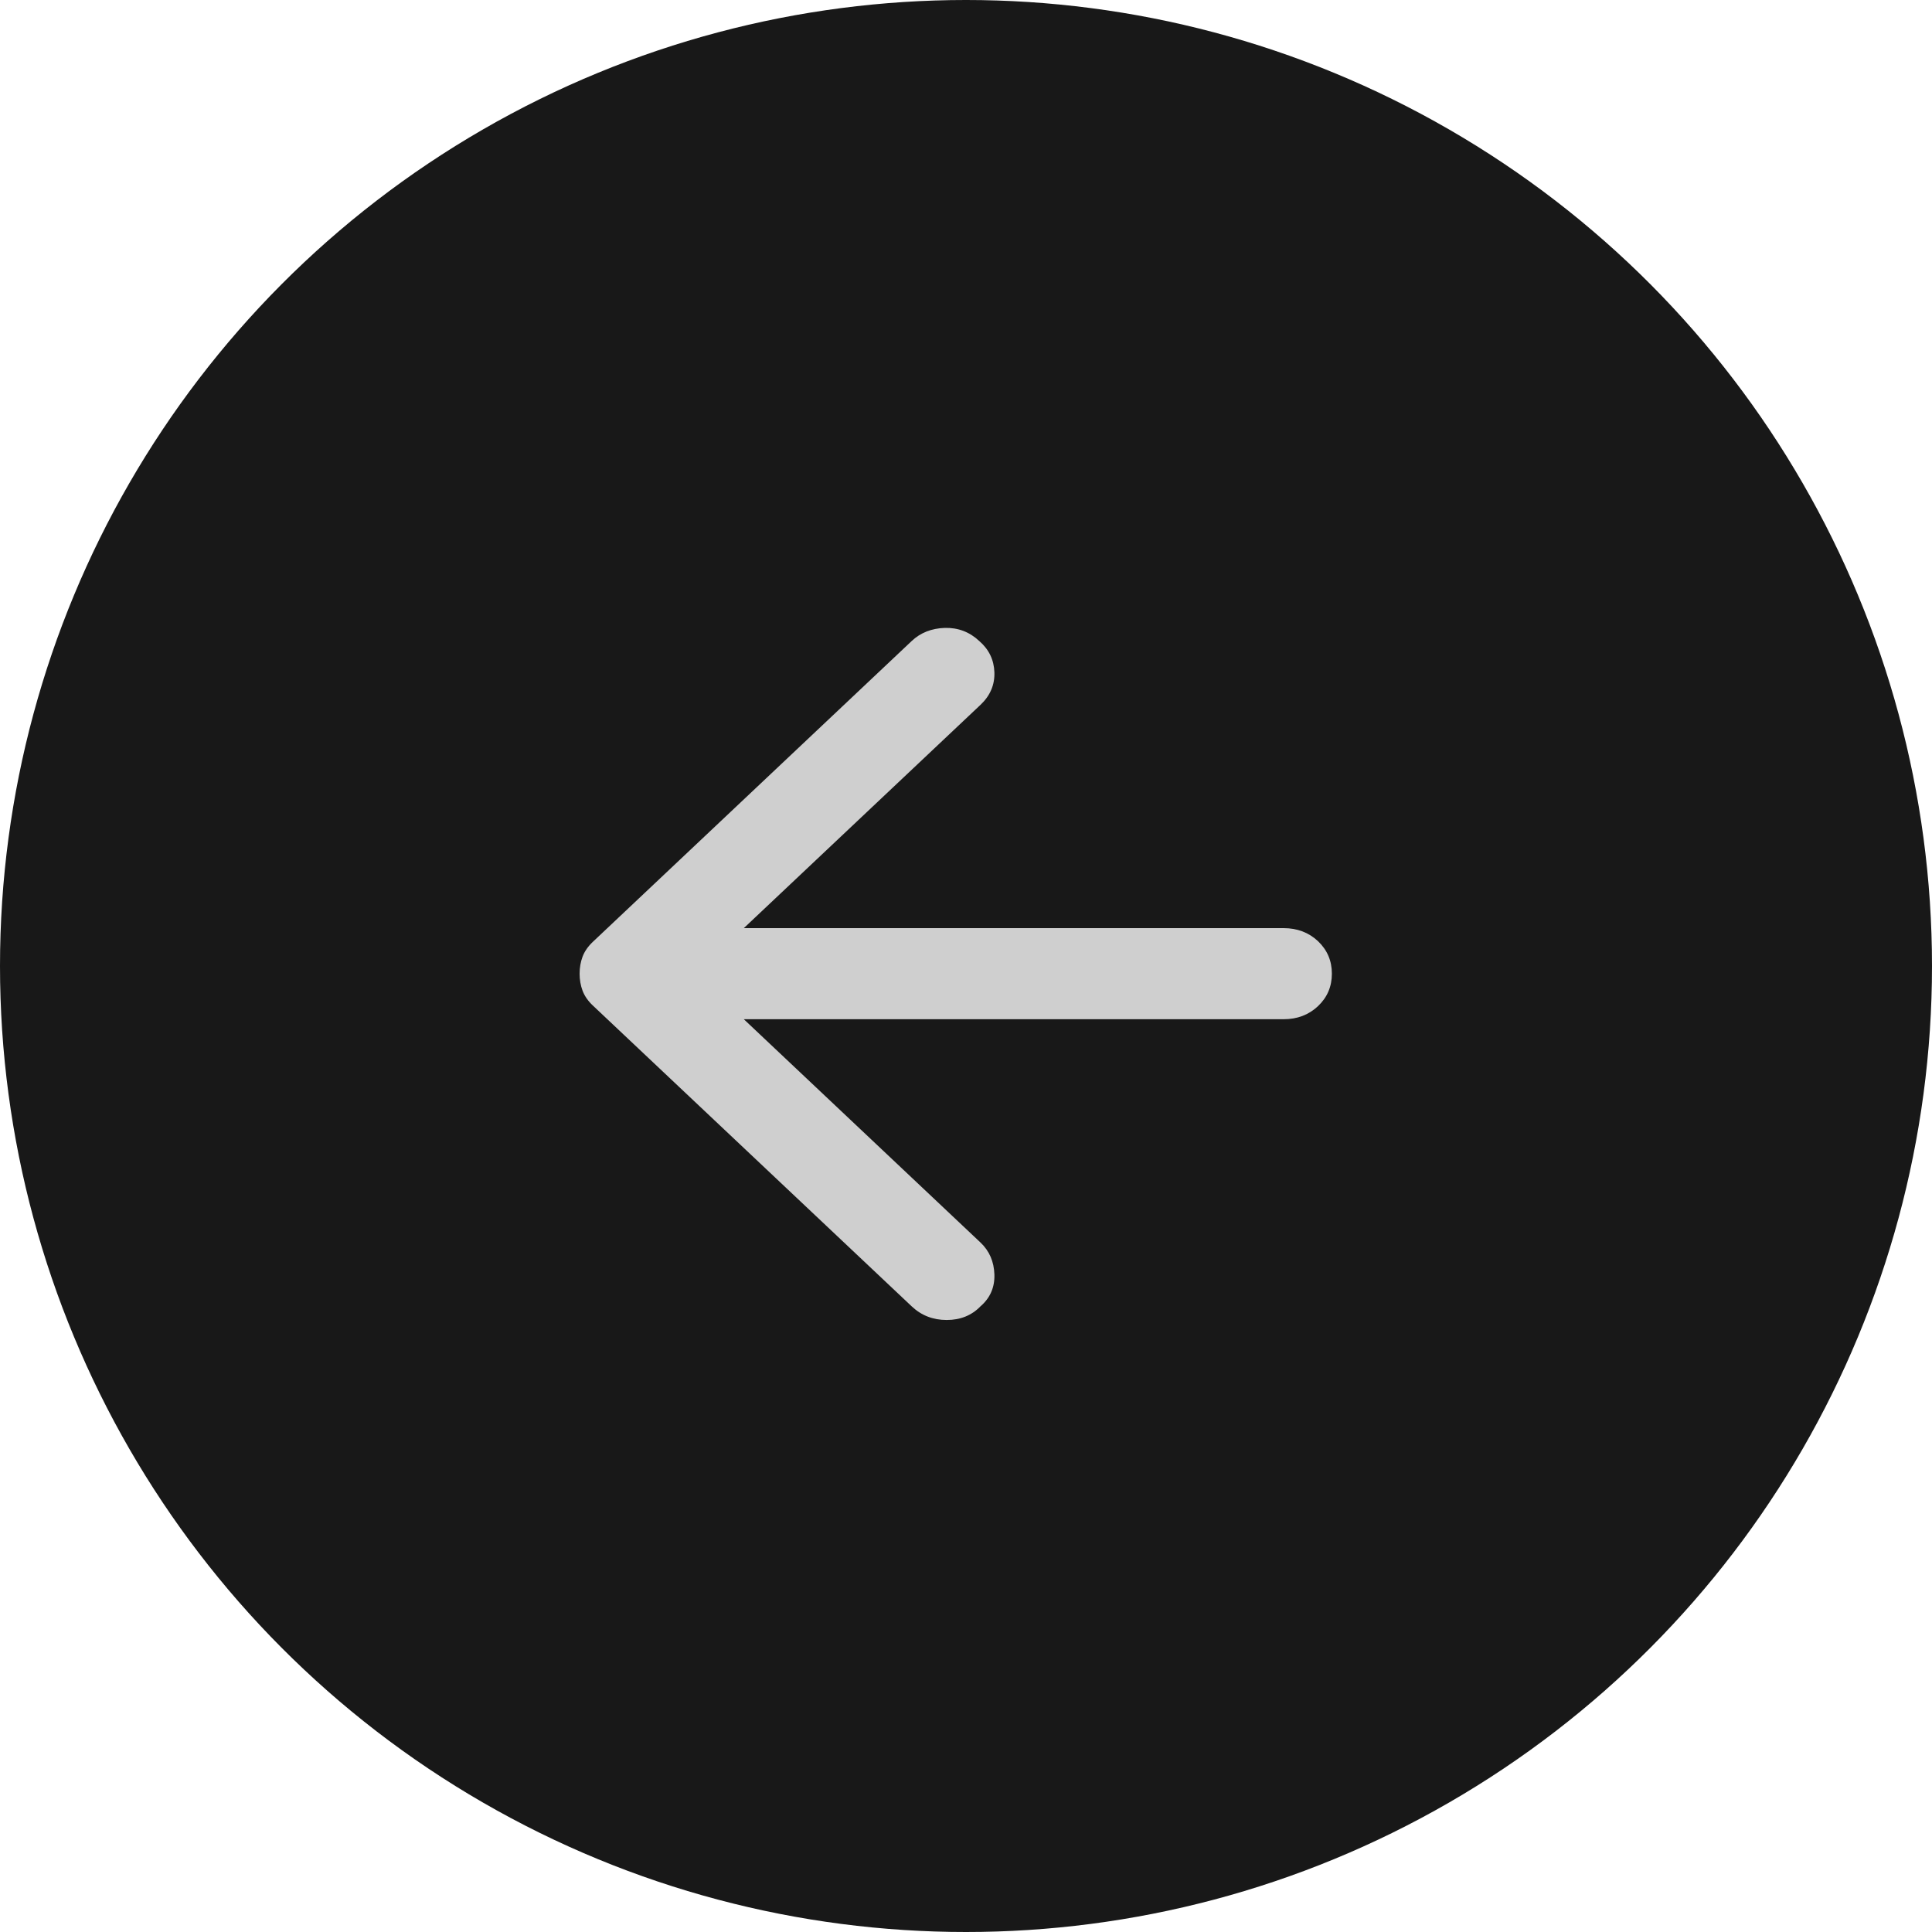
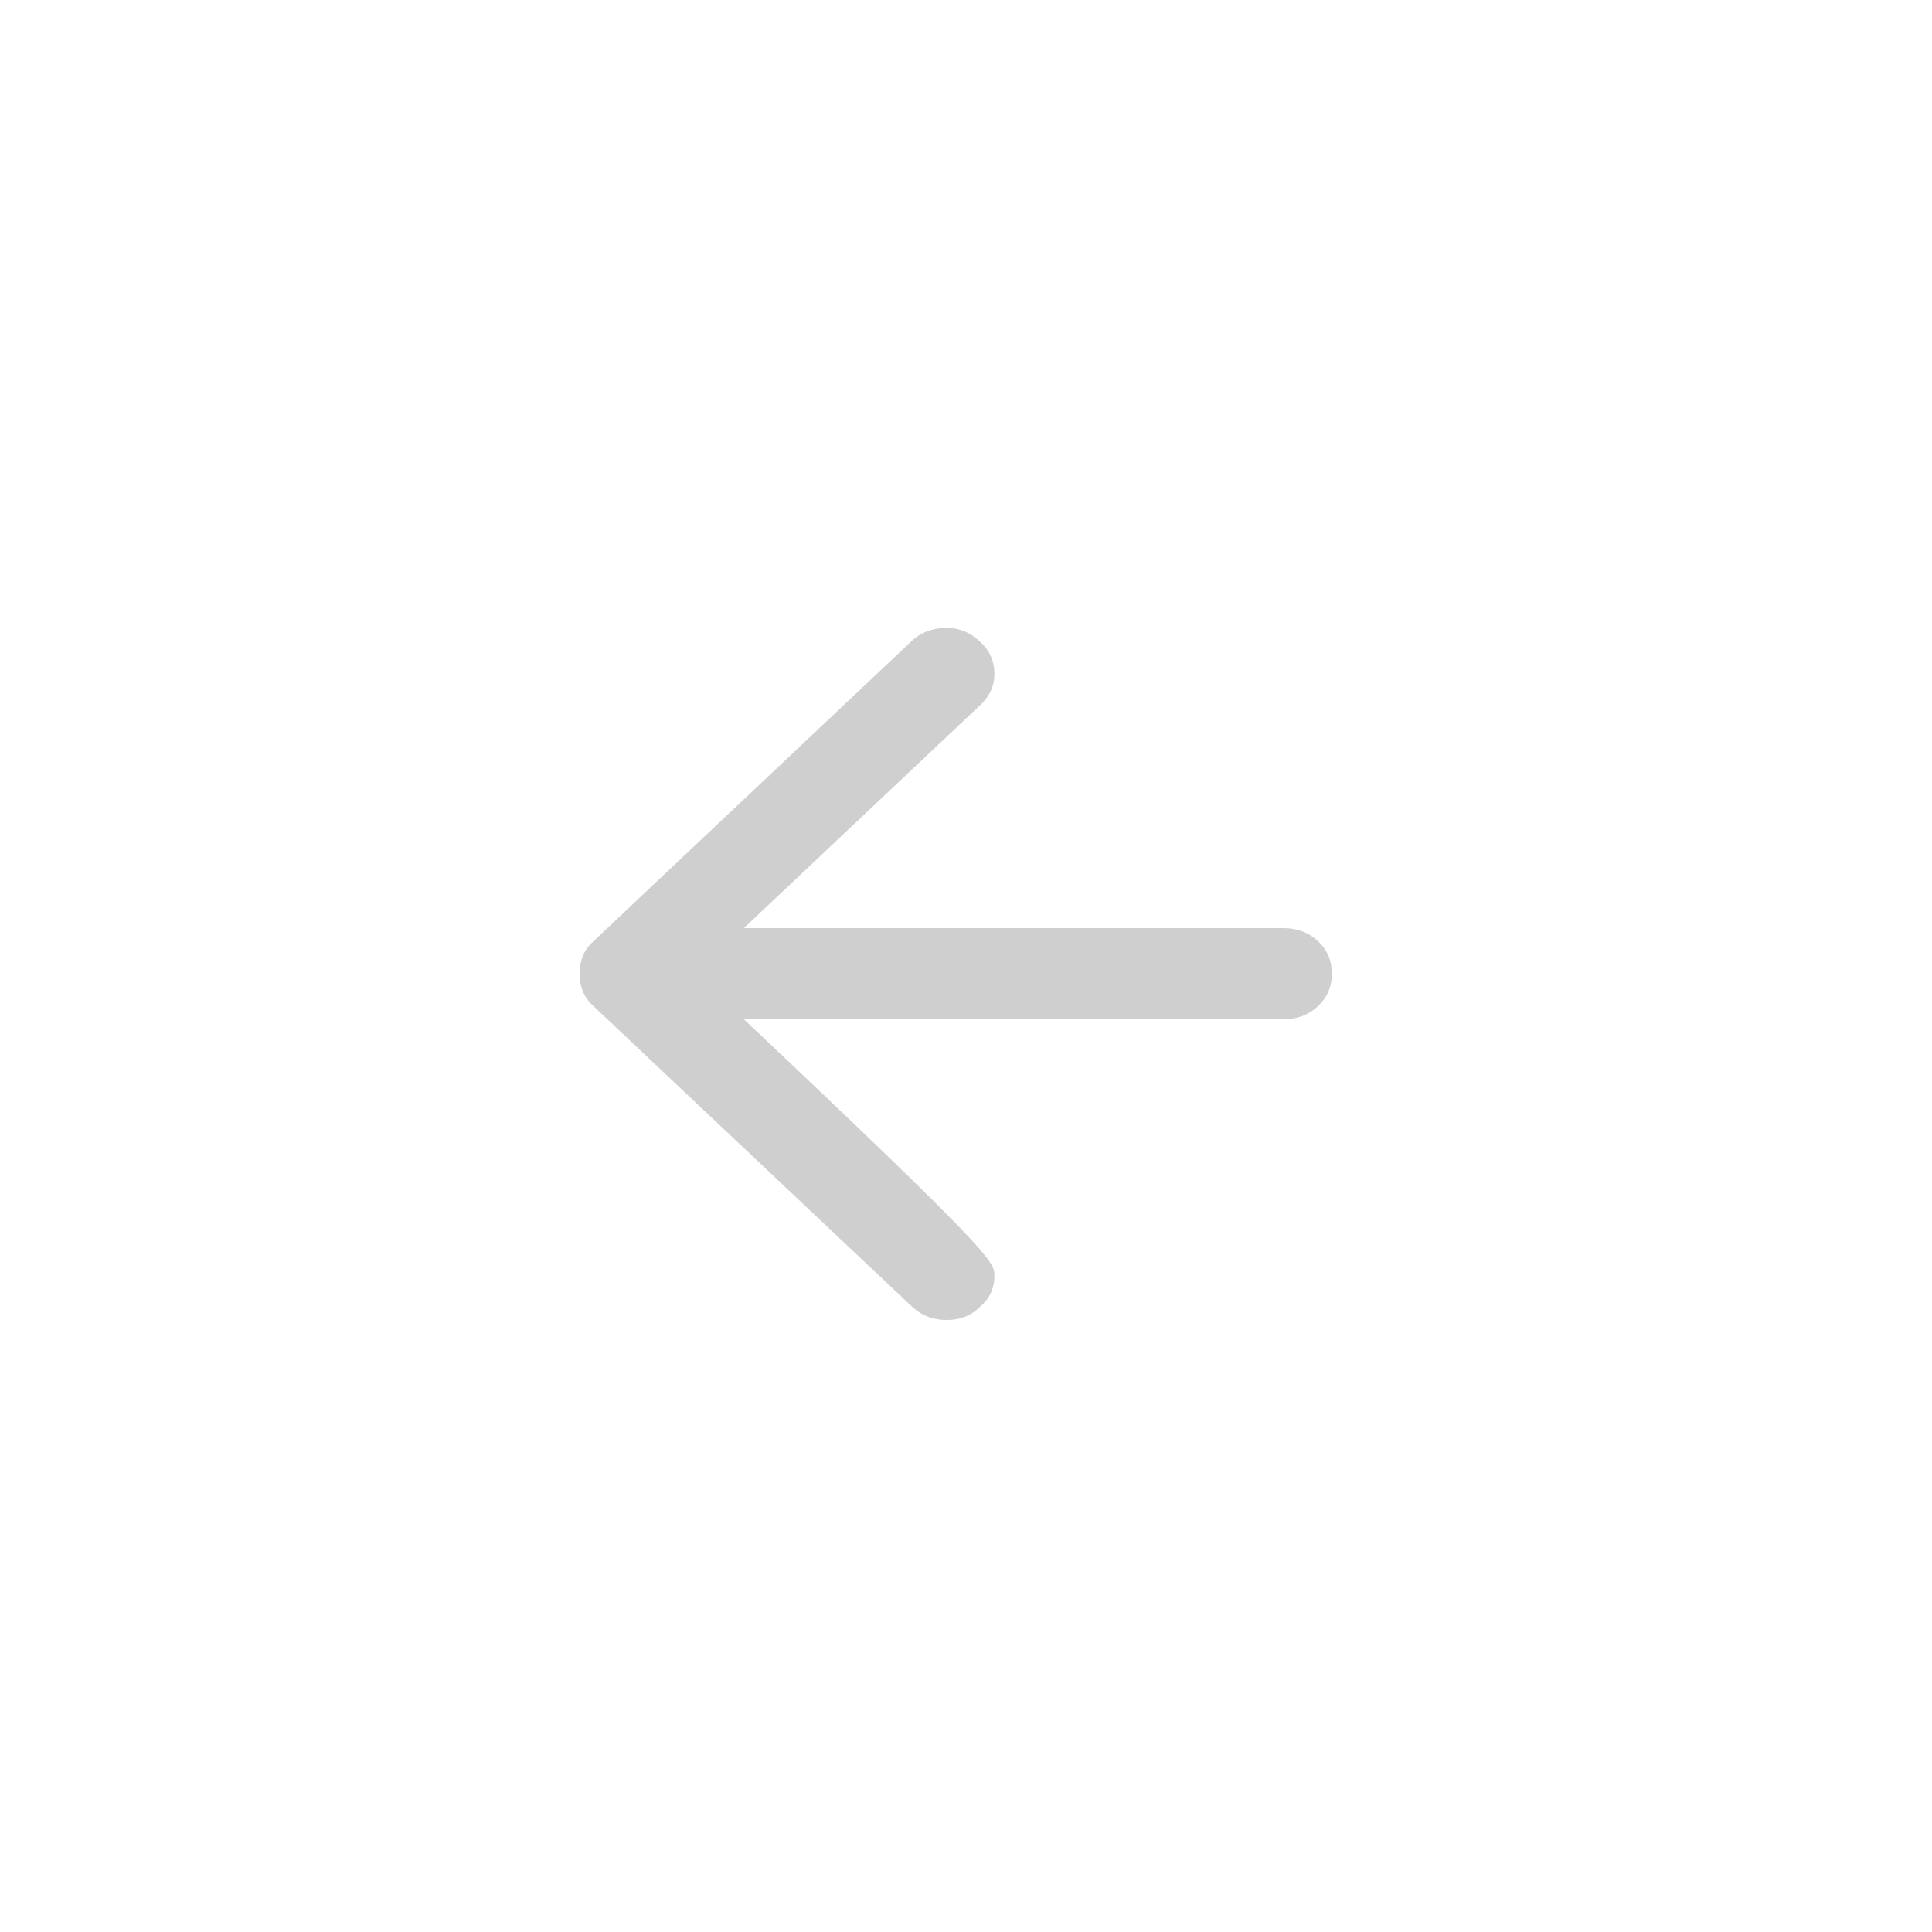
<svg xmlns="http://www.w3.org/2000/svg" width="40" height="40" viewBox="0 0 40 40" fill="none">
-   <circle cx="20" cy="20" r="20" fill="#181818" />
-   <path d="M18.875 27.046L12.275 20.819C12.175 20.725 12.104 20.623 12.062 20.513C12.021 20.403 12 20.285 12 20.159C12 20.033 12.021 19.915 12.062 19.805C12.104 19.695 12.175 19.593 12.275 19.499L18.875 13.272C19.058 13.099 19.287 13.009 19.562 13C19.837 12.993 20.075 13.084 20.275 13.272C20.475 13.445 20.579 13.661 20.588 13.92C20.596 14.18 20.5 14.404 20.3 14.593L15.4 19.216H26.575C26.858 19.216 27.096 19.306 27.288 19.486C27.479 19.668 27.575 19.892 27.575 20.159C27.575 20.426 27.479 20.65 27.288 20.831C27.096 21.012 26.858 21.102 26.575 21.102H15.4L20.3 25.725C20.483 25.898 20.579 26.118 20.588 26.386C20.596 26.653 20.5 26.873 20.3 27.046C20.117 27.235 19.883 27.329 19.6 27.329C19.317 27.329 19.075 27.235 18.875 27.046V27.046Z" fill="#CFCFCF" />
+   <path d="M18.875 27.046L12.275 20.819C12.175 20.725 12.104 20.623 12.062 20.513C12.021 20.403 12 20.285 12 20.159C12 20.033 12.021 19.915 12.062 19.805C12.104 19.695 12.175 19.593 12.275 19.499L18.875 13.272C19.058 13.099 19.287 13.009 19.562 13C19.837 12.993 20.075 13.084 20.275 13.272C20.475 13.445 20.579 13.661 20.588 13.92C20.596 14.18 20.5 14.404 20.3 14.593L15.4 19.216H26.575C26.858 19.216 27.096 19.306 27.288 19.486C27.479 19.668 27.575 19.892 27.575 20.159C27.575 20.426 27.479 20.65 27.288 20.831C27.096 21.012 26.858 21.102 26.575 21.102H15.4C20.483 25.898 20.579 26.118 20.588 26.386C20.596 26.653 20.5 26.873 20.3 27.046C20.117 27.235 19.883 27.329 19.6 27.329C19.317 27.329 19.075 27.235 18.875 27.046V27.046Z" fill="#CFCFCF" />
</svg>